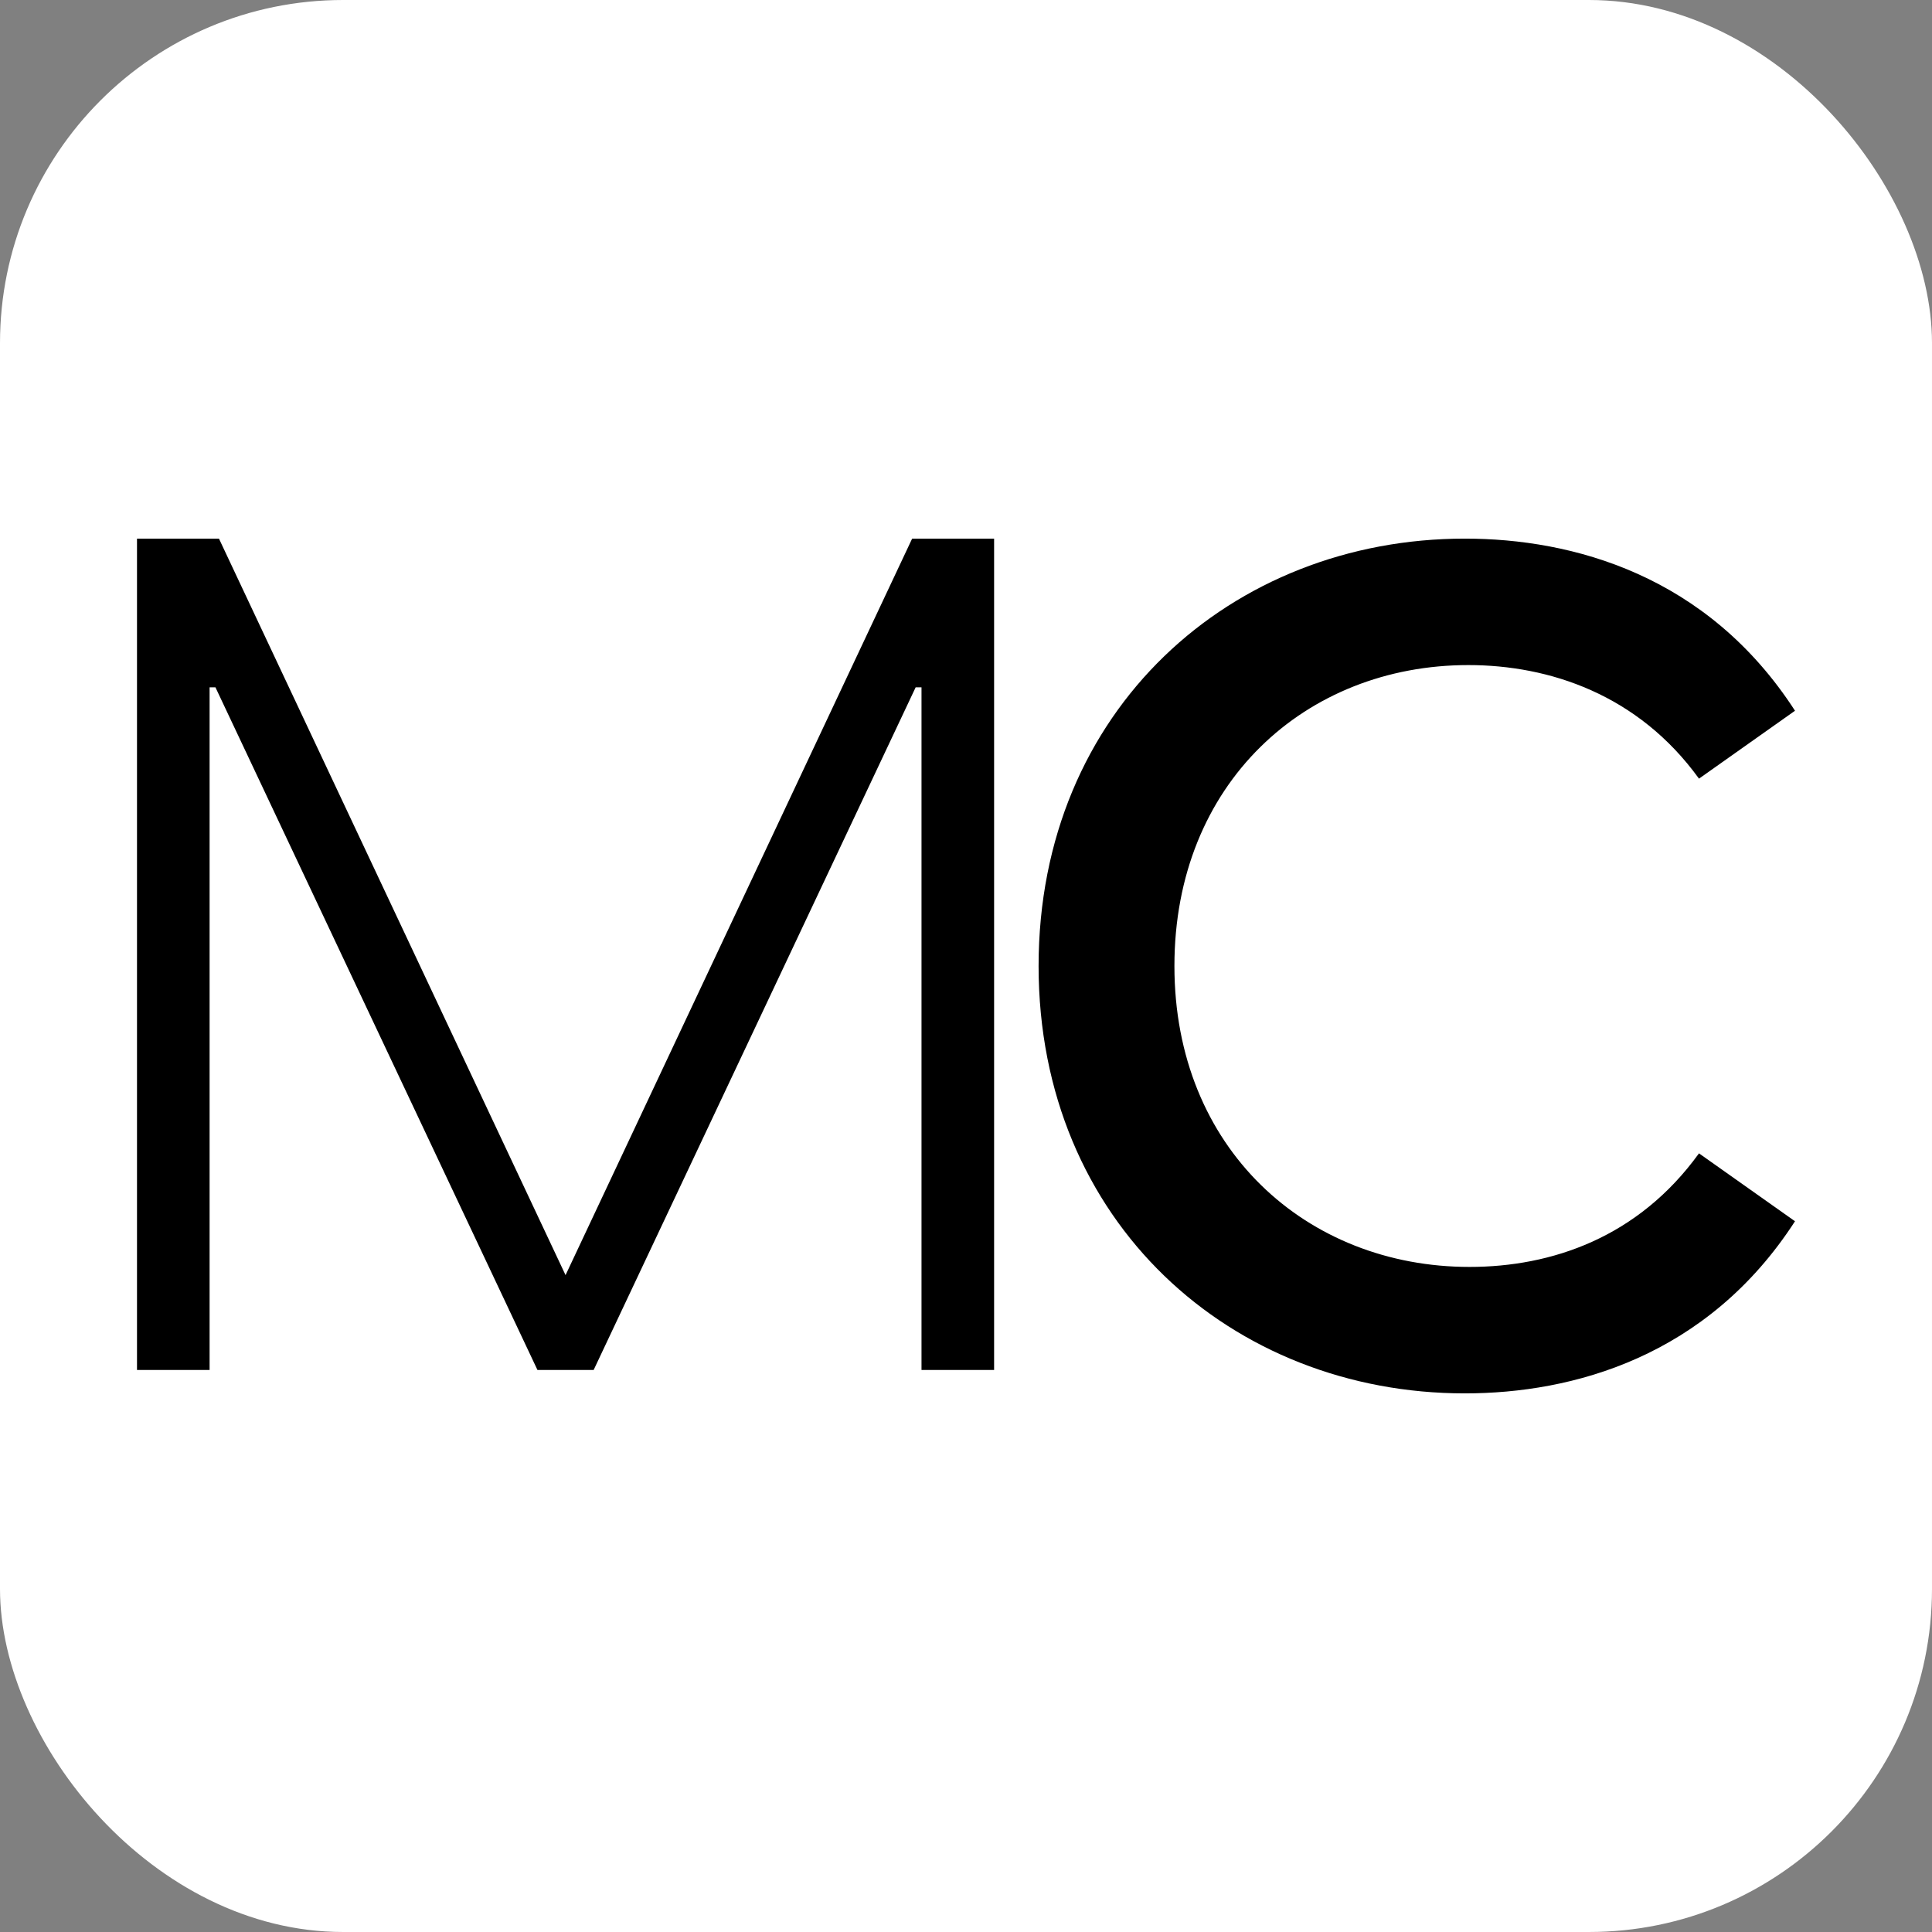
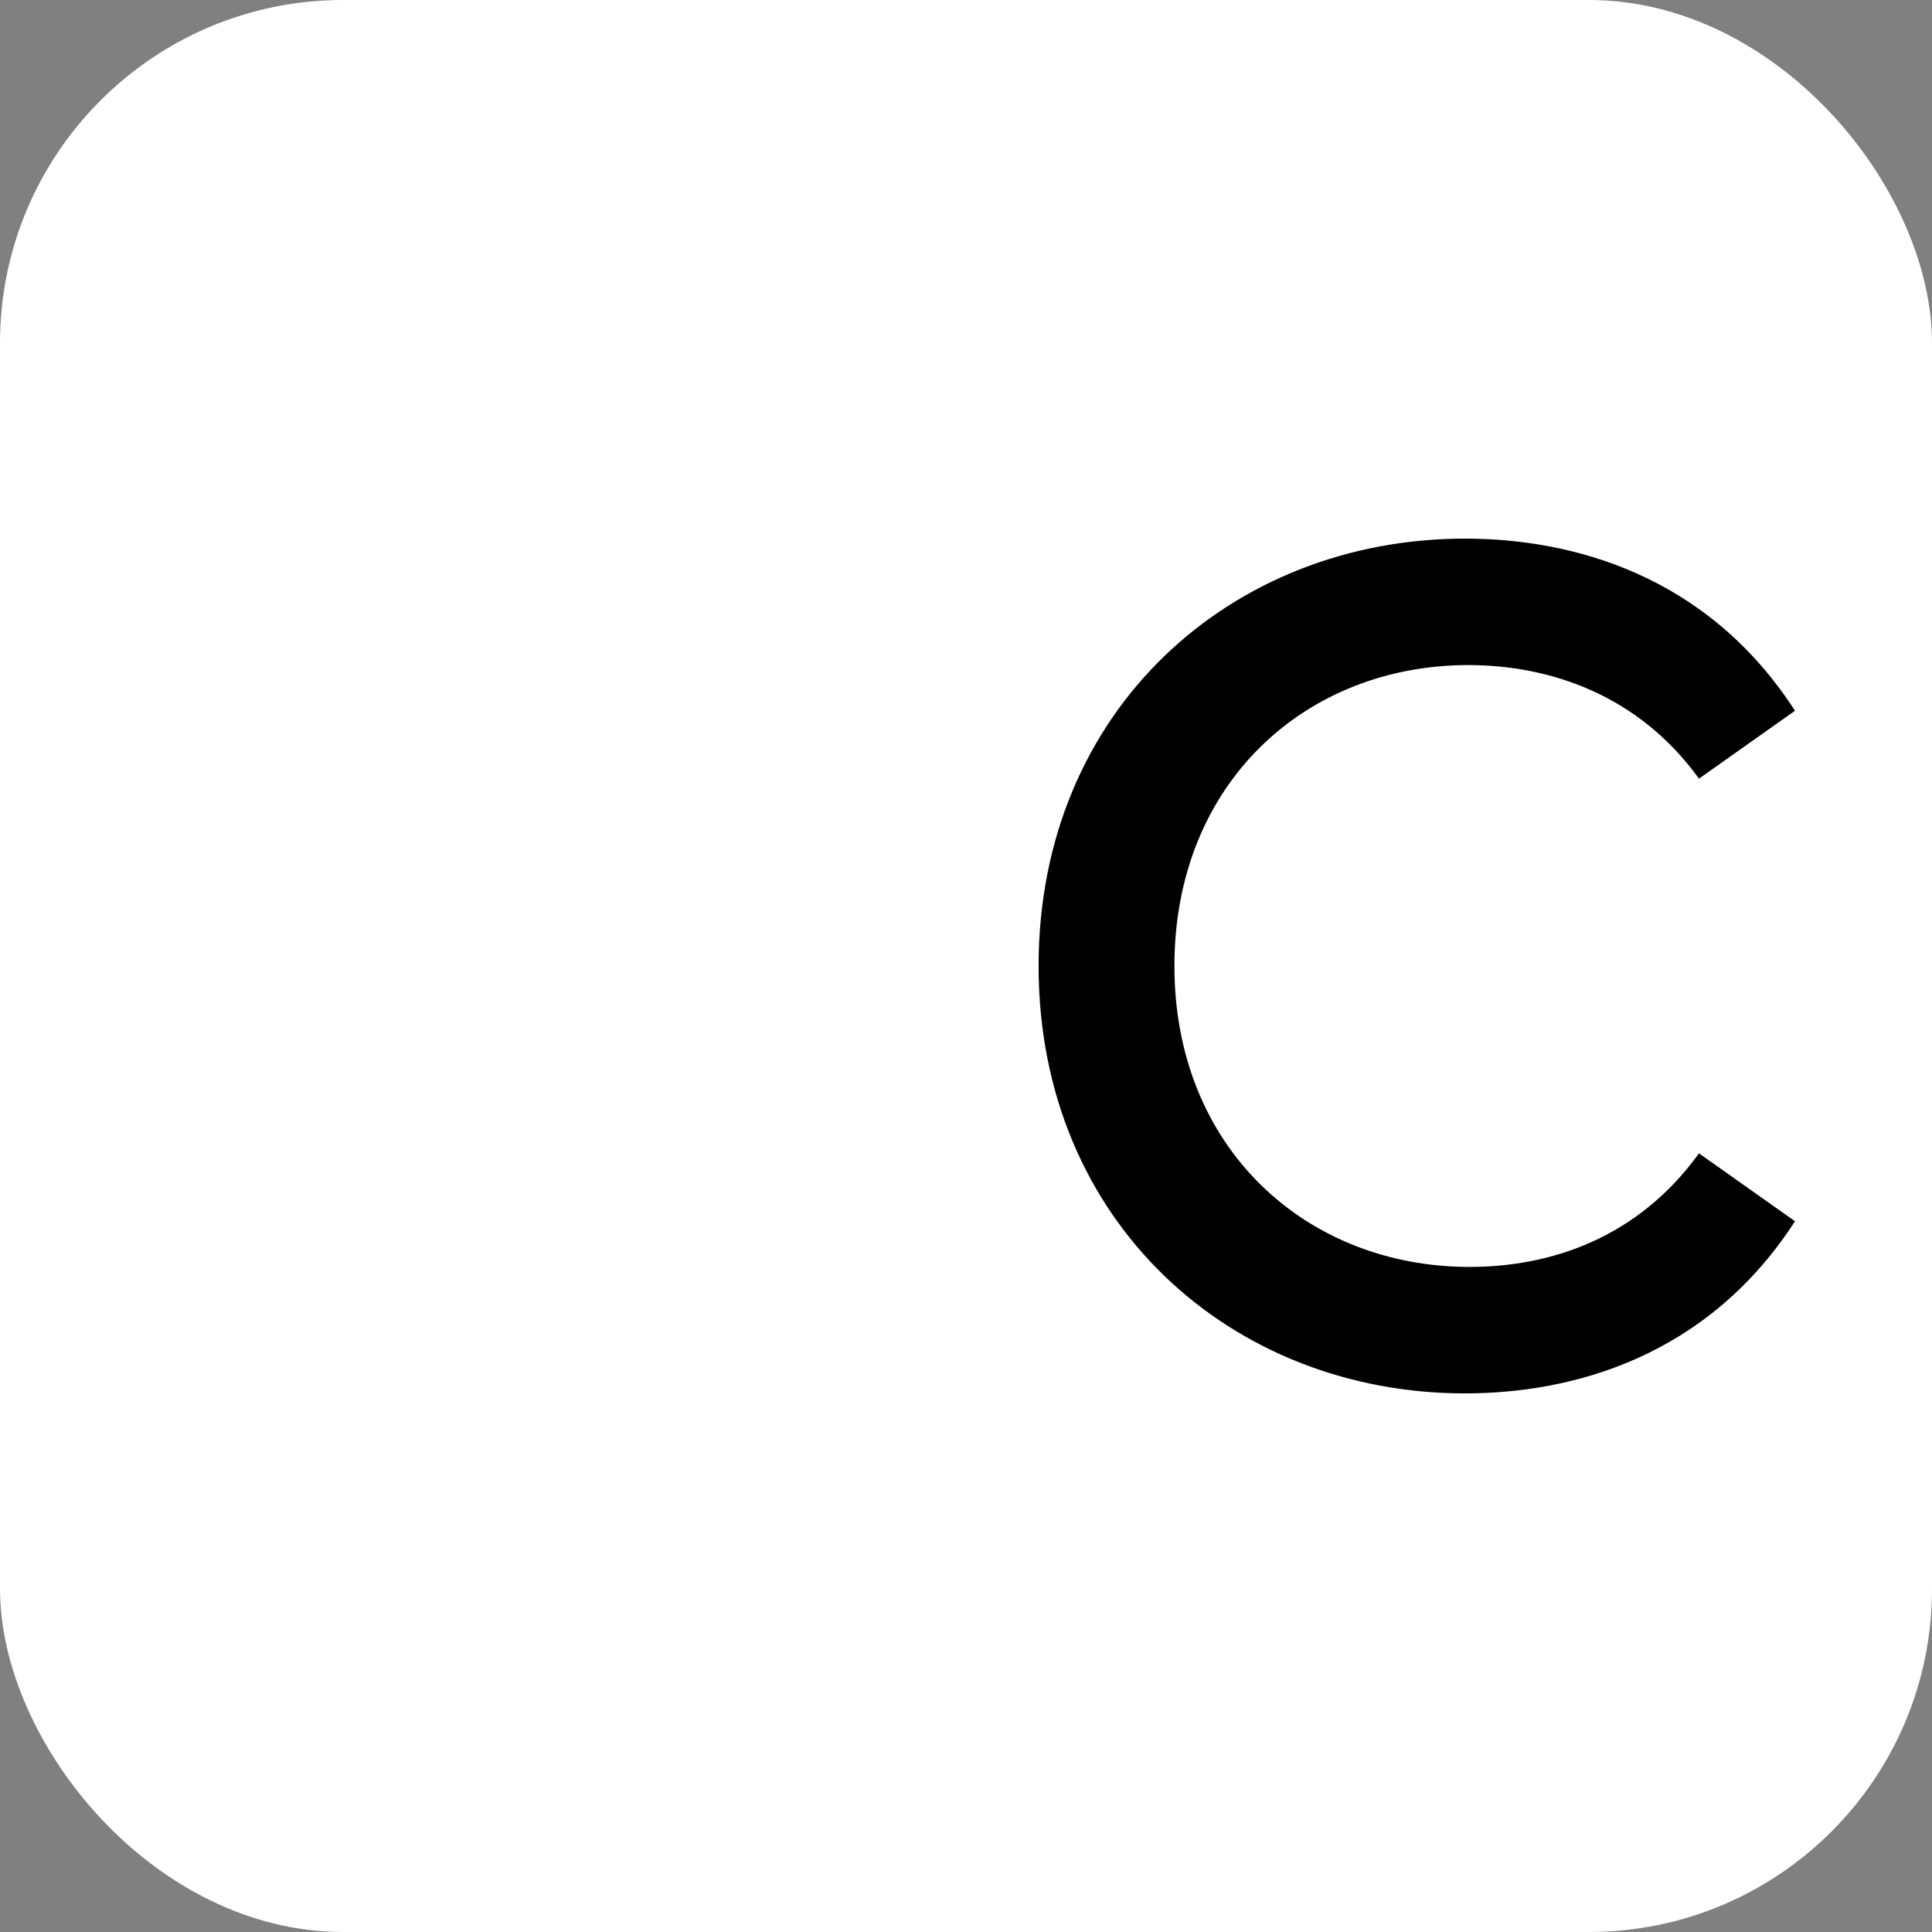
<svg xmlns="http://www.w3.org/2000/svg" viewBox="0 0 33 33">
  <rect x="0" y="0" width="33" height="33" fill="#808080" stroke="none" />
  <defs>
    <style>
      .cls-1 {
        fill: #fff;
      }
    </style>
  </defs>
  <g id="Layer_3" data-name="Layer 3">
    <rect class="cls-1" width="33" height="33" rx="5.86" ry="5.86" />
  </g>
  <g id="Layer_1" data-name="Layer 1">
-     <path d="M2.34,9.2h1.4l5.92,12.58,5.92-12.58h1.4v14.2h-1.24V11.74h-.1l-5.5,11.66h-.96L3.68,11.74h-.1v11.66h-1.24V9.2Z" />
    <path d="M17.74,16.5c0-4.38,3.3-7.3,7.28-7.3,1.84,0,4.14,.62,5.64,2.94l-1.64,1.16c-1.04-1.44-2.56-1.94-3.94-1.94-2.78,0-5.02,2.02-5.02,5.14s2.26,5.14,5.04,5.14c1.4,0,2.88-.5,3.92-1.94l1.64,1.16c-1.5,2.32-3.8,2.94-5.64,2.94-3.98,0-7.28-2.92-7.28-7.3Z" />
  </g>
</svg>